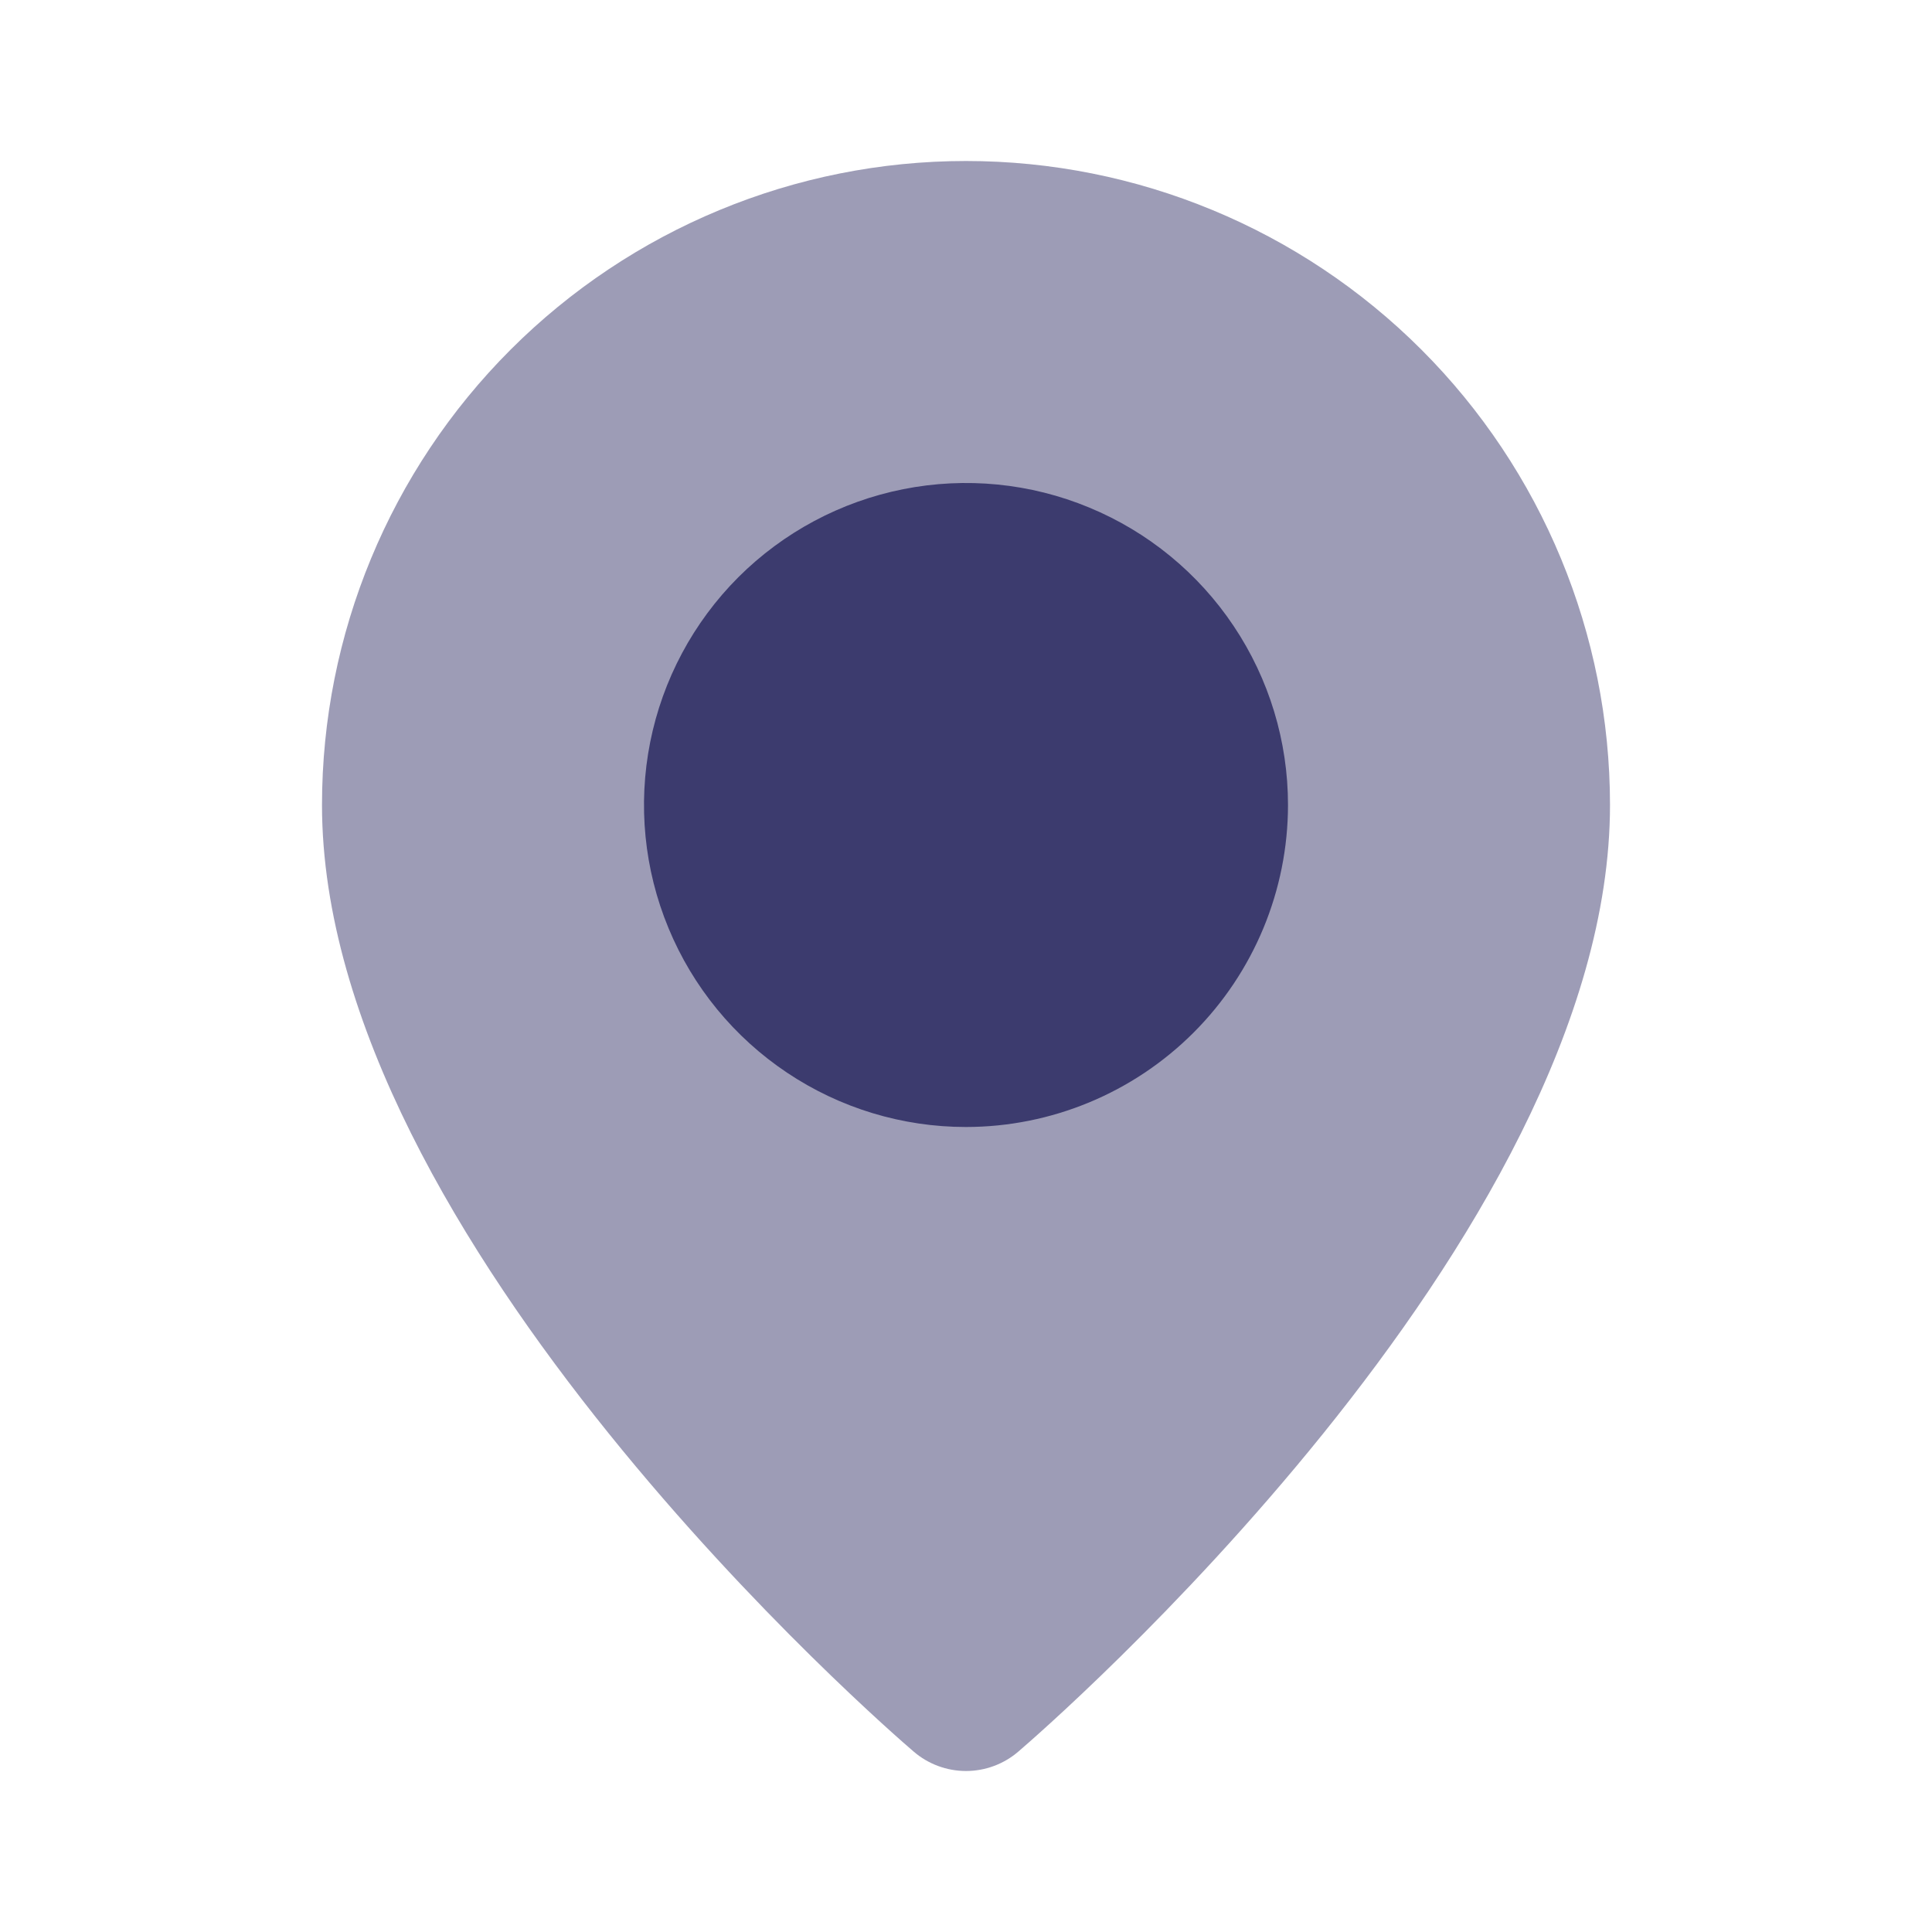
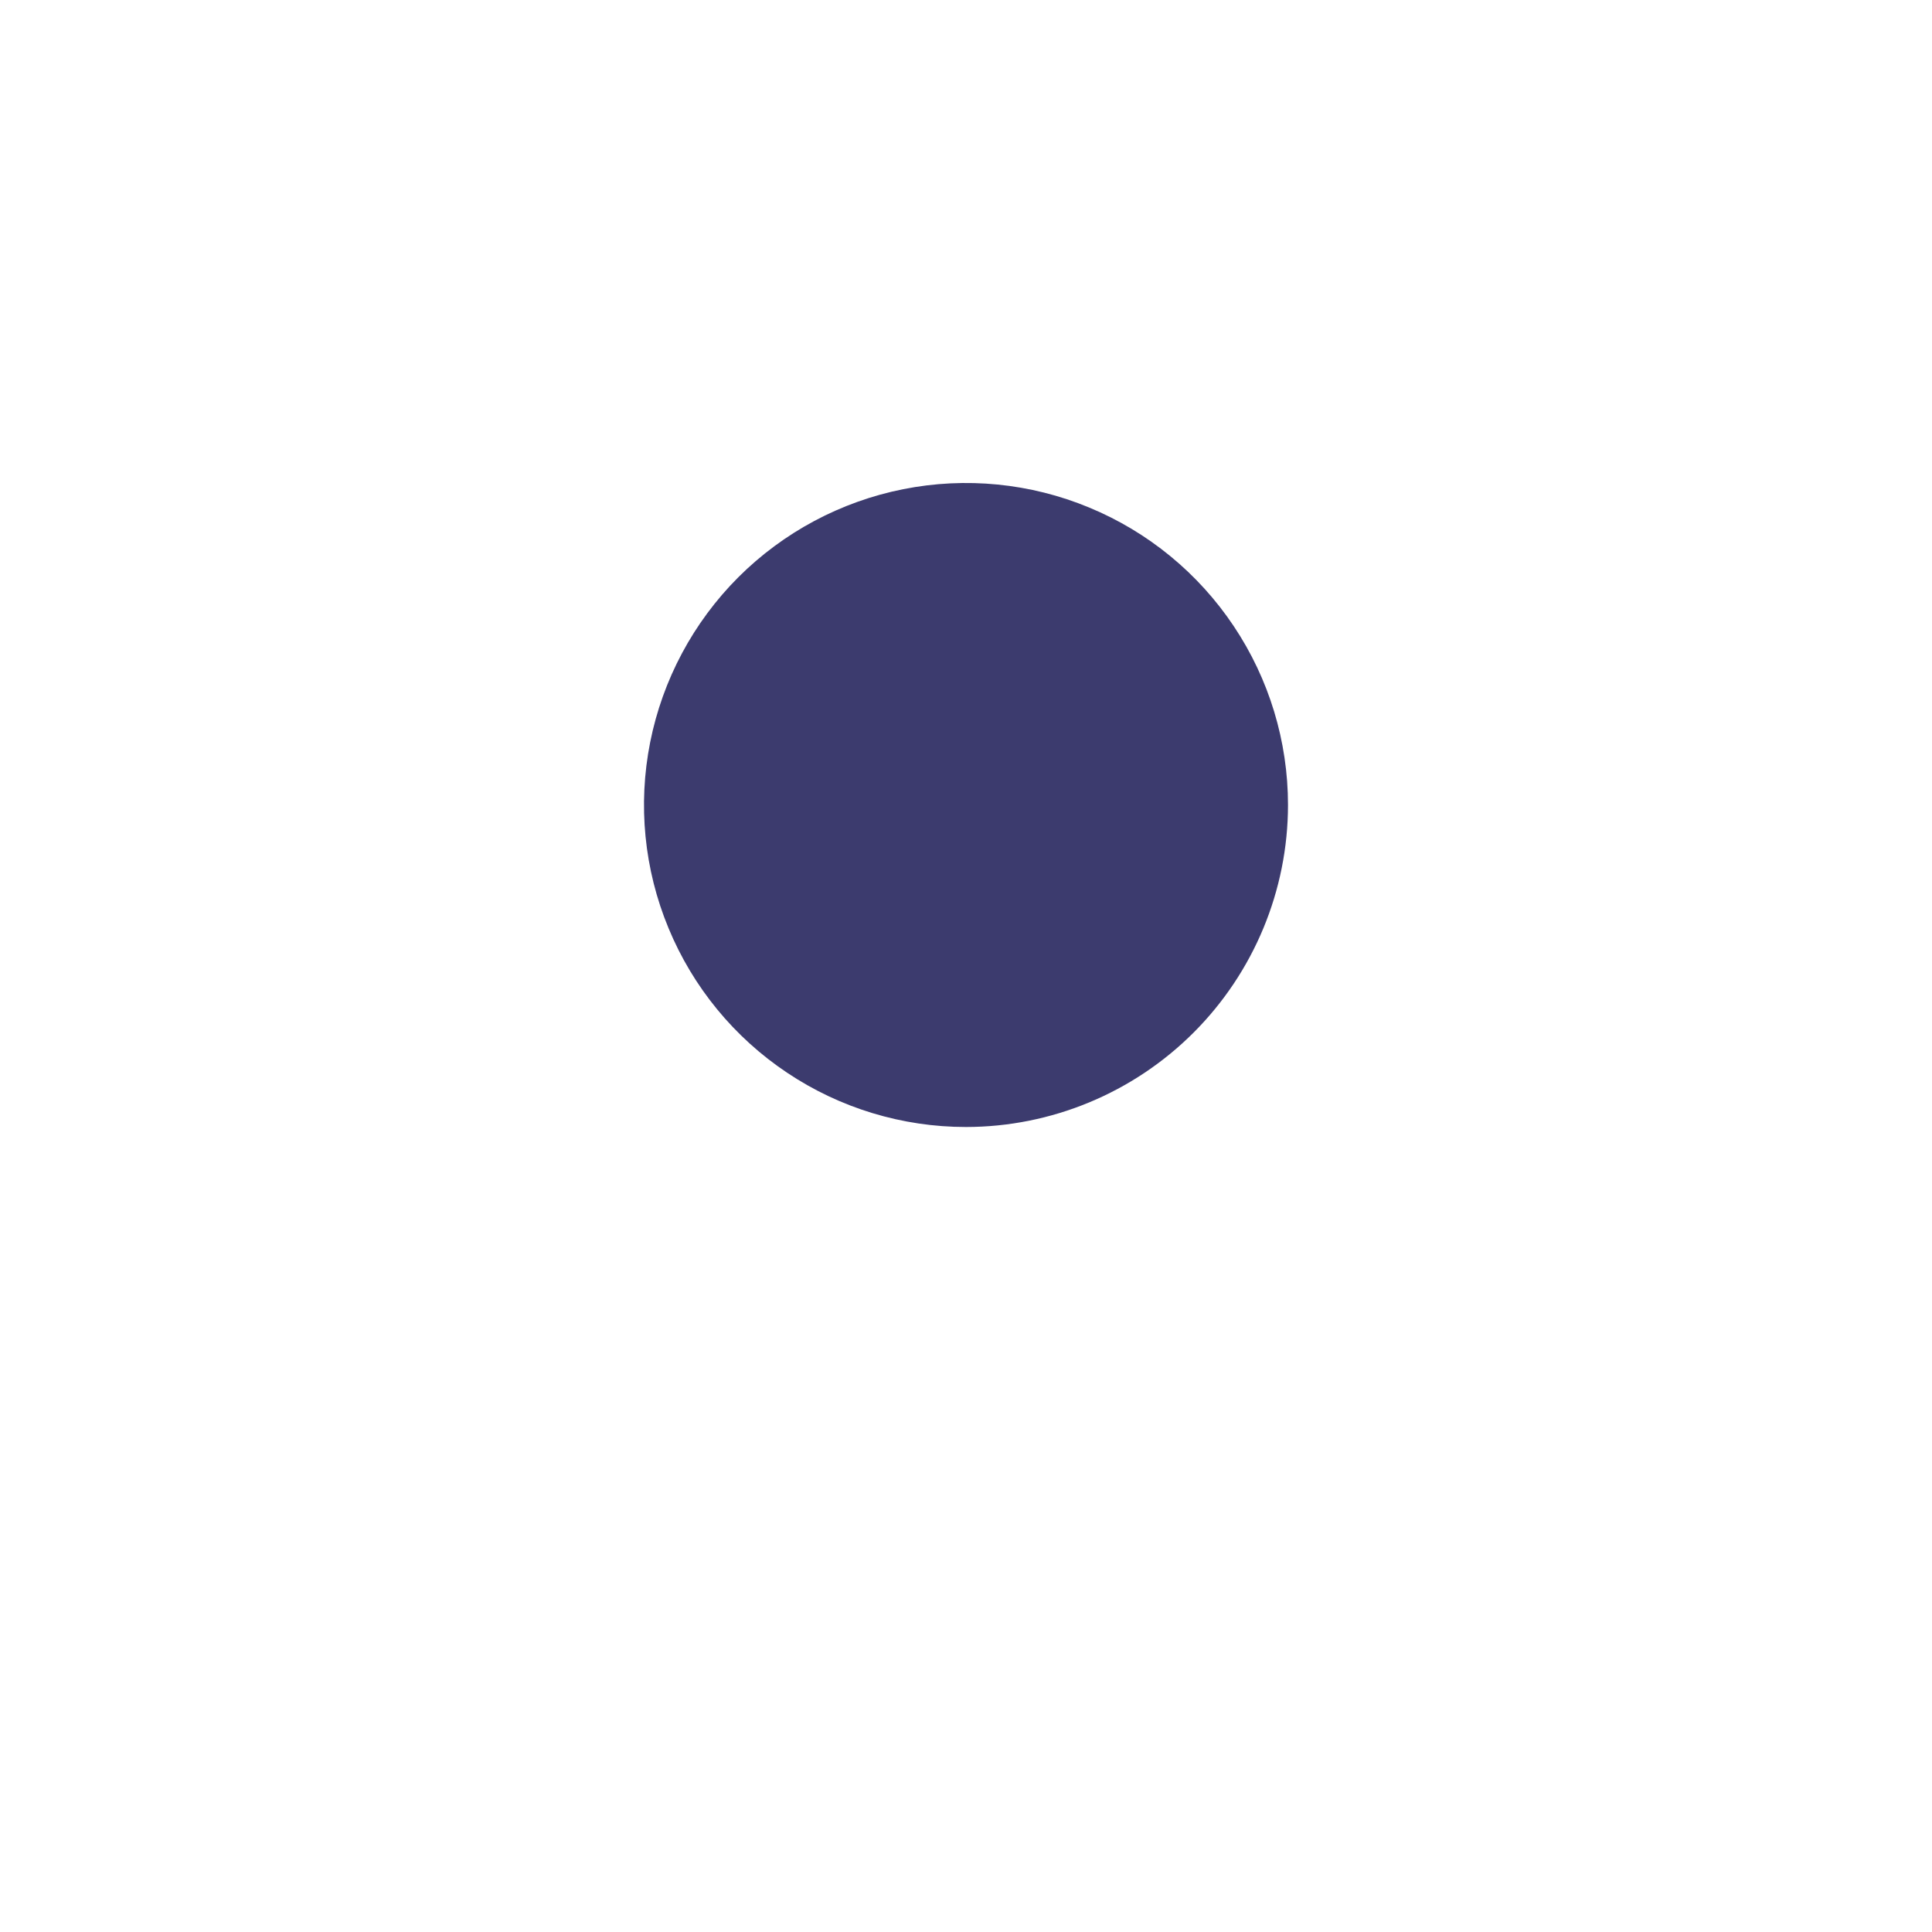
<svg xmlns="http://www.w3.org/2000/svg" width="30" height="30" viewBox="0 0 30 30" fill="none">
  <g id="Location">
-     <path id="Vector" d="M15 27.5C14.702 27.5 14.413 27.393 14.188 27.199C13.811 26.878 5 19.246 5 12.5C5 9.848 6.054 7.304 7.929 5.429C9.804 3.554 12.348 2.5 15 2.5C17.652 2.5 20.196 3.554 22.071 5.429C23.946 7.304 25 9.848 25 12.5C25 19.246 16.189 26.878 15.812 27.199C15.587 27.393 15.298 27.5 15 27.5Z" fill="#3C3B6E" fill-opacity="0.5" />
    <path id="Vector_2" d="M15 17.5C14.011 17.5 13.044 17.207 12.222 16.657C11.4 16.108 10.759 15.327 10.381 14.413C10.002 13.5 9.903 12.495 10.096 11.525C10.289 10.555 10.765 9.664 11.464 8.964C12.164 8.265 13.055 7.789 14.025 7.596C14.995 7.403 16 7.502 16.913 7.881C17.827 8.259 18.608 8.9 19.157 9.722C19.707 10.544 20 11.511 20 12.5C19.999 13.826 19.471 15.097 18.534 16.034C17.597 16.971 16.326 17.499 15 17.5Z" fill="#3C3B6E" />
  </g>
</svg>